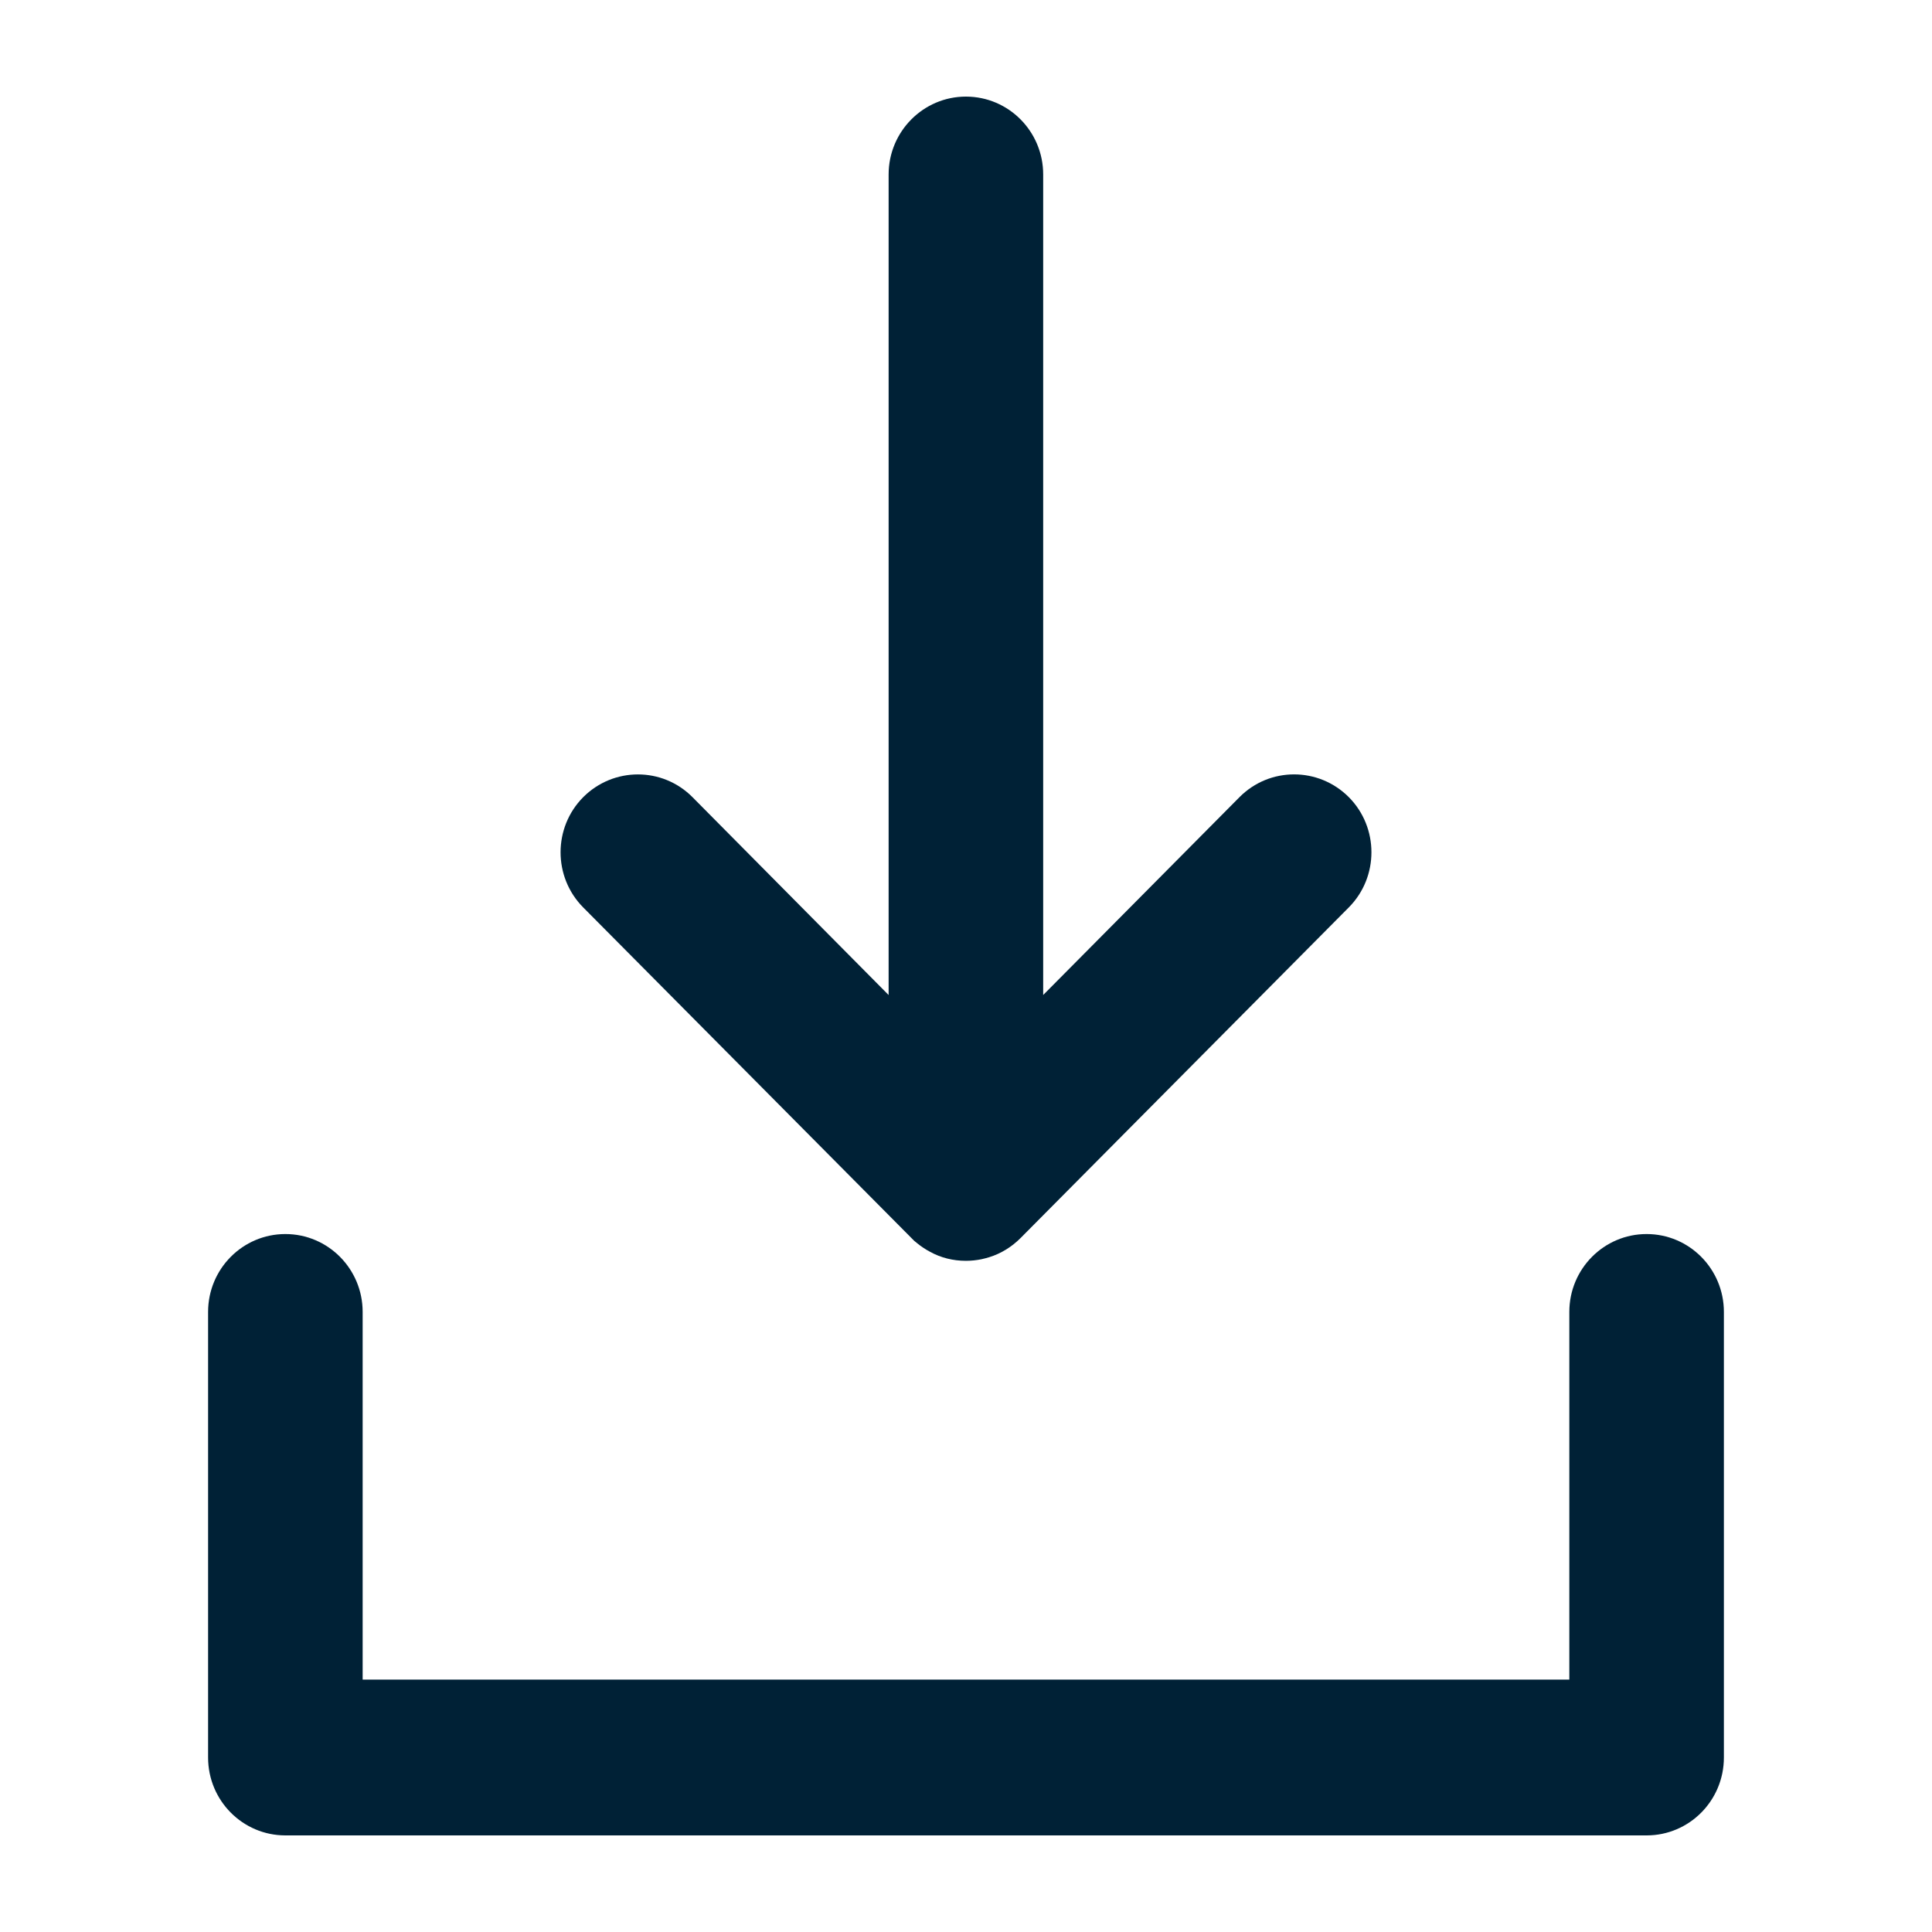
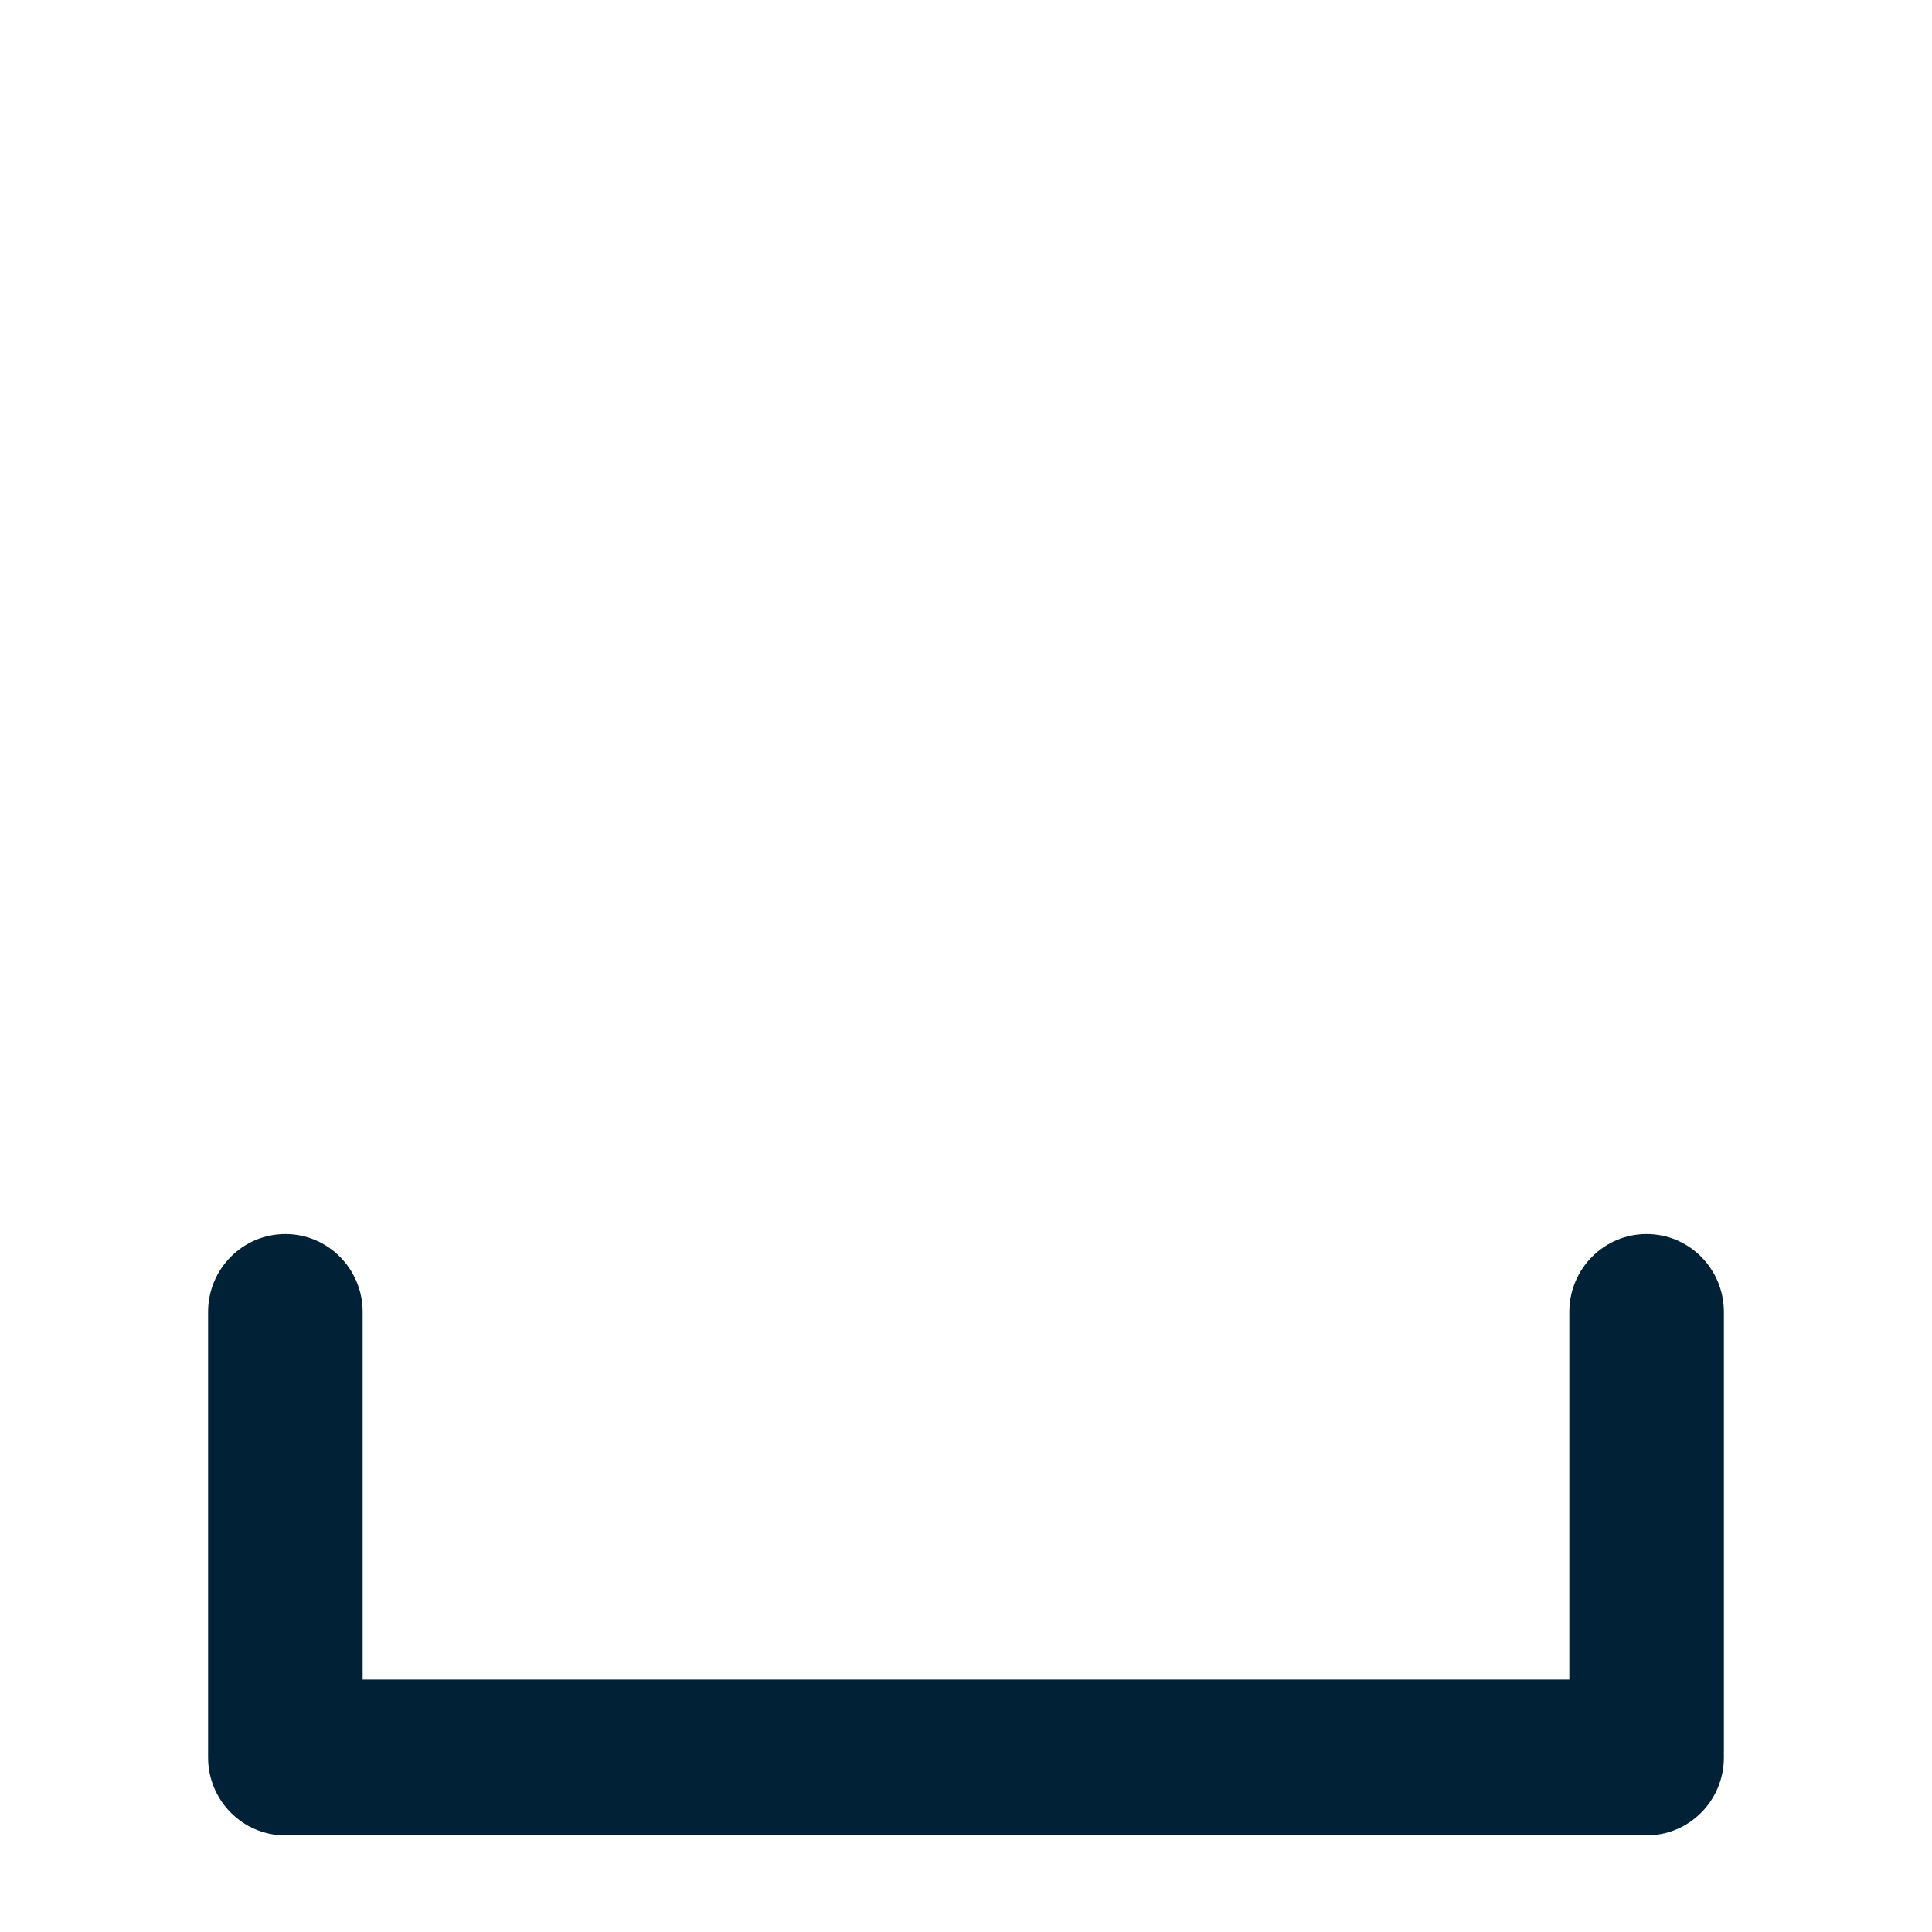
<svg xmlns="http://www.w3.org/2000/svg" version="1.1" x="0px" y="0px" viewBox="0 0 100 100" enable-background="new 0 0 100 100" xml:space="preserve" aria-hidden="true" width="100px" height="100px" style="fill:url(#CerosGradient_id1e73222fd);">
  <defs>
    <linearGradient class="cerosgradient" data-cerosgradient="true" id="CerosGradient_id1e73222fd" gradientUnits="userSpaceOnUse" x1="50%" y1="100%" x2="50%" y2="0%">
      <stop offset="0%" stop-color="#002136" />
      <stop offset="100%" stop-color="#002136" />
    </linearGradient>
    <linearGradient />
  </defs>
  <g>
    <path d="M85.229,95H14.771c-2.209,0-4-1.805-4-4.031V67.905c0-2.226,1.791-4.031,4-4.031s4,1.805,4,4.031v19.032h62.457V67.905   c0-2.226,1.791-4.031,4-4.031s4,1.805,4,4.031v23.063C89.229,93.195,87.438,95,85.229,95z" style="fill:url(#CerosGradient_id1e73222fd);" />
  </g>
  <g>
    <g>
-       <path d="M69.815,46.966L52.825,64.08c-0.45,0.453-1.01,0.806-1.64,0.998c-0.13,0.04-0.26,0.071-0.39,0.101    c-0.25,0.05-0.52,0.081-0.8,0.081c-0.67,0-1.3-0.161-1.85-0.464c-0.12-0.06-0.23-0.131-0.34-0.202    c-0.11-0.07-0.22-0.151-0.33-0.242c-0.11-0.081-0.21-0.171-0.3-0.272l-16.99-17.113c-1.56-1.572-1.56-4.132,0-5.704    c1.57-1.572,4.1-1.572,5.66,0l10.15,10.24V9.031c0-2.227,1.8-4.031,4-4.031c2.21,0,4,1.804,4,4.031v42.47l10.16-10.24    c1.56-1.572,4.09-1.572,5.66,0C71.375,42.834,71.375,45.394,69.815,46.966z" style="fill:url(#CerosGradient_id1e73222fd);" />
-     </g>
+       </g>
  </g>
</svg>